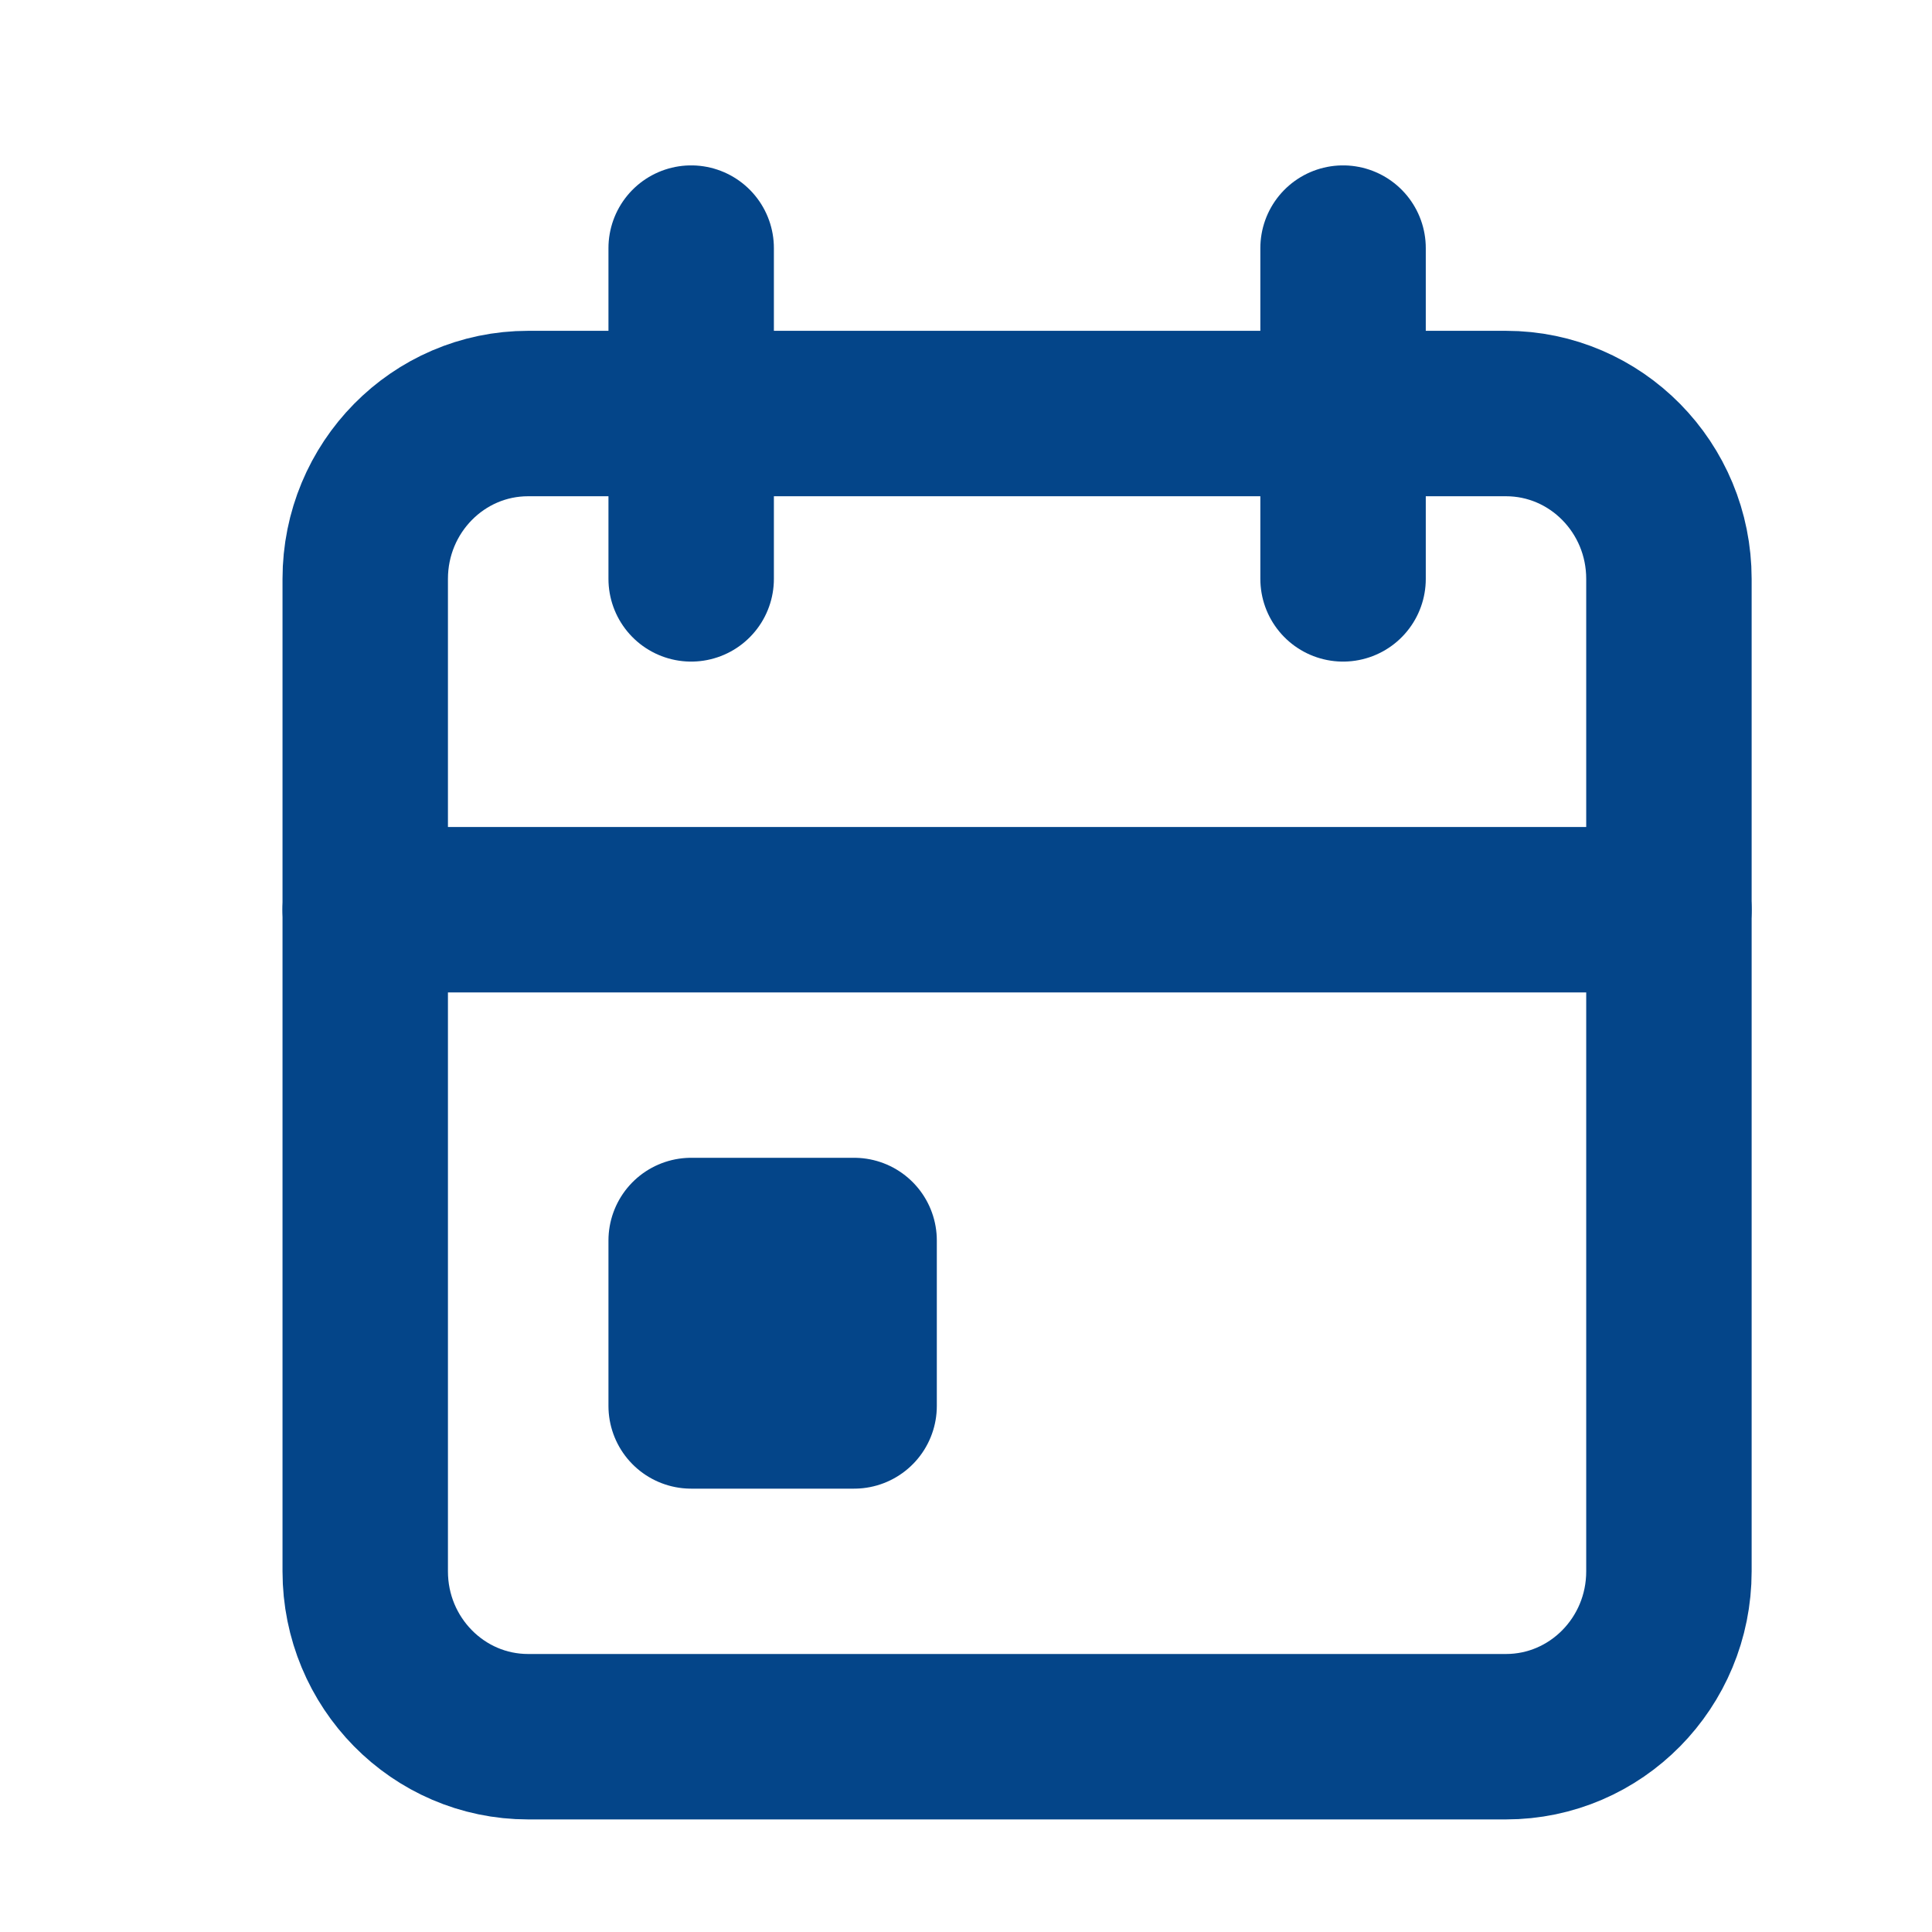
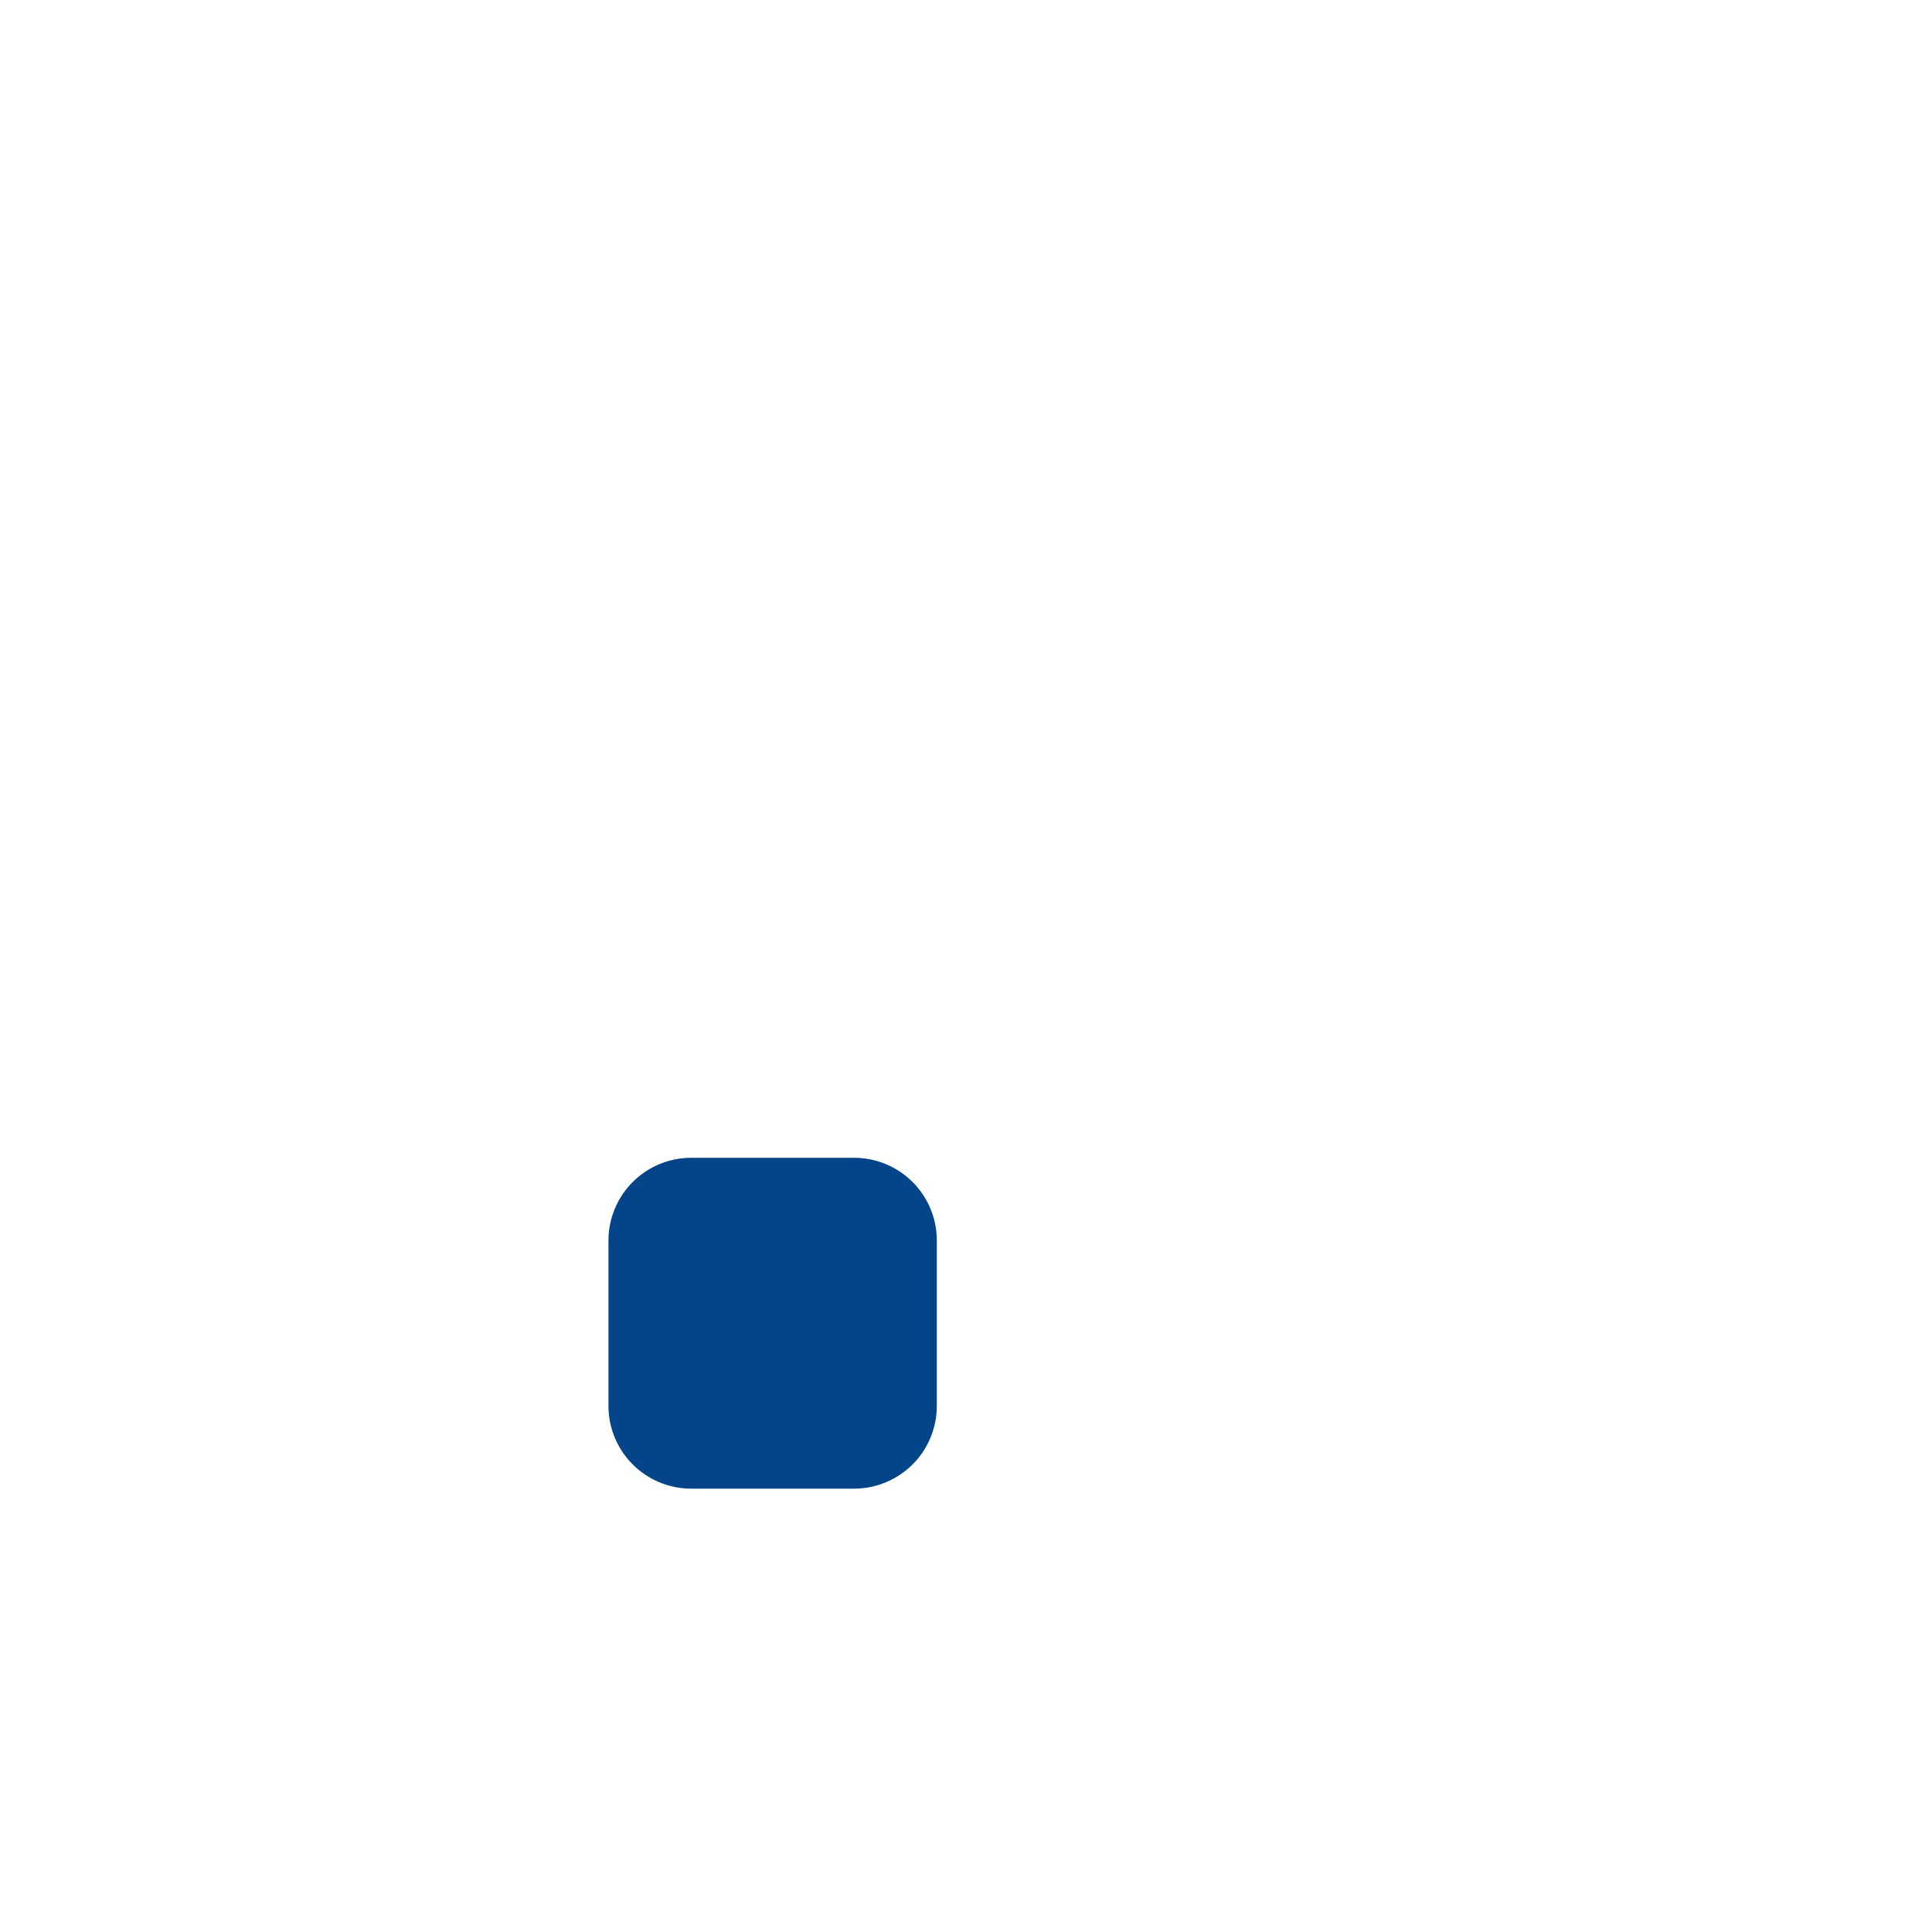
<svg xmlns="http://www.w3.org/2000/svg" width="10" height="10" viewBox="0 0 24 24" fill="none">
-   <path d="M18.707 5.137H6.561C5.443 5.137 4.537 6.057 4.537 7.191V19.52C4.537 20.654 5.443 21.574 6.561 21.574H18.707C19.826 21.574 20.732 20.654 20.732 19.52V7.191C20.732 6.057 19.826 5.137 18.707 5.137Z" stroke="#044589" stroke-width="2.055" stroke-linecap="round" stroke-linejoin="round" />
-   <path d="M16.684 3.082V7.191" stroke="#044589" stroke-width="2.055" stroke-linecap="round" stroke-linejoin="round" />
-   <path d="M8.586 3.082V7.191" stroke="#044589" stroke-width="2.055" stroke-linecap="round" stroke-linejoin="round" />
-   <path d="M4.537 11.301H20.732" stroke="#044589" stroke-width="2.055" stroke-linecap="round" stroke-linejoin="round" />
  <path d="M10.61 15.41H8.586V17.465H10.61V15.41Z" stroke="#044589" stroke-width="2.055" stroke-linecap="round" stroke-linejoin="round" />
</svg>